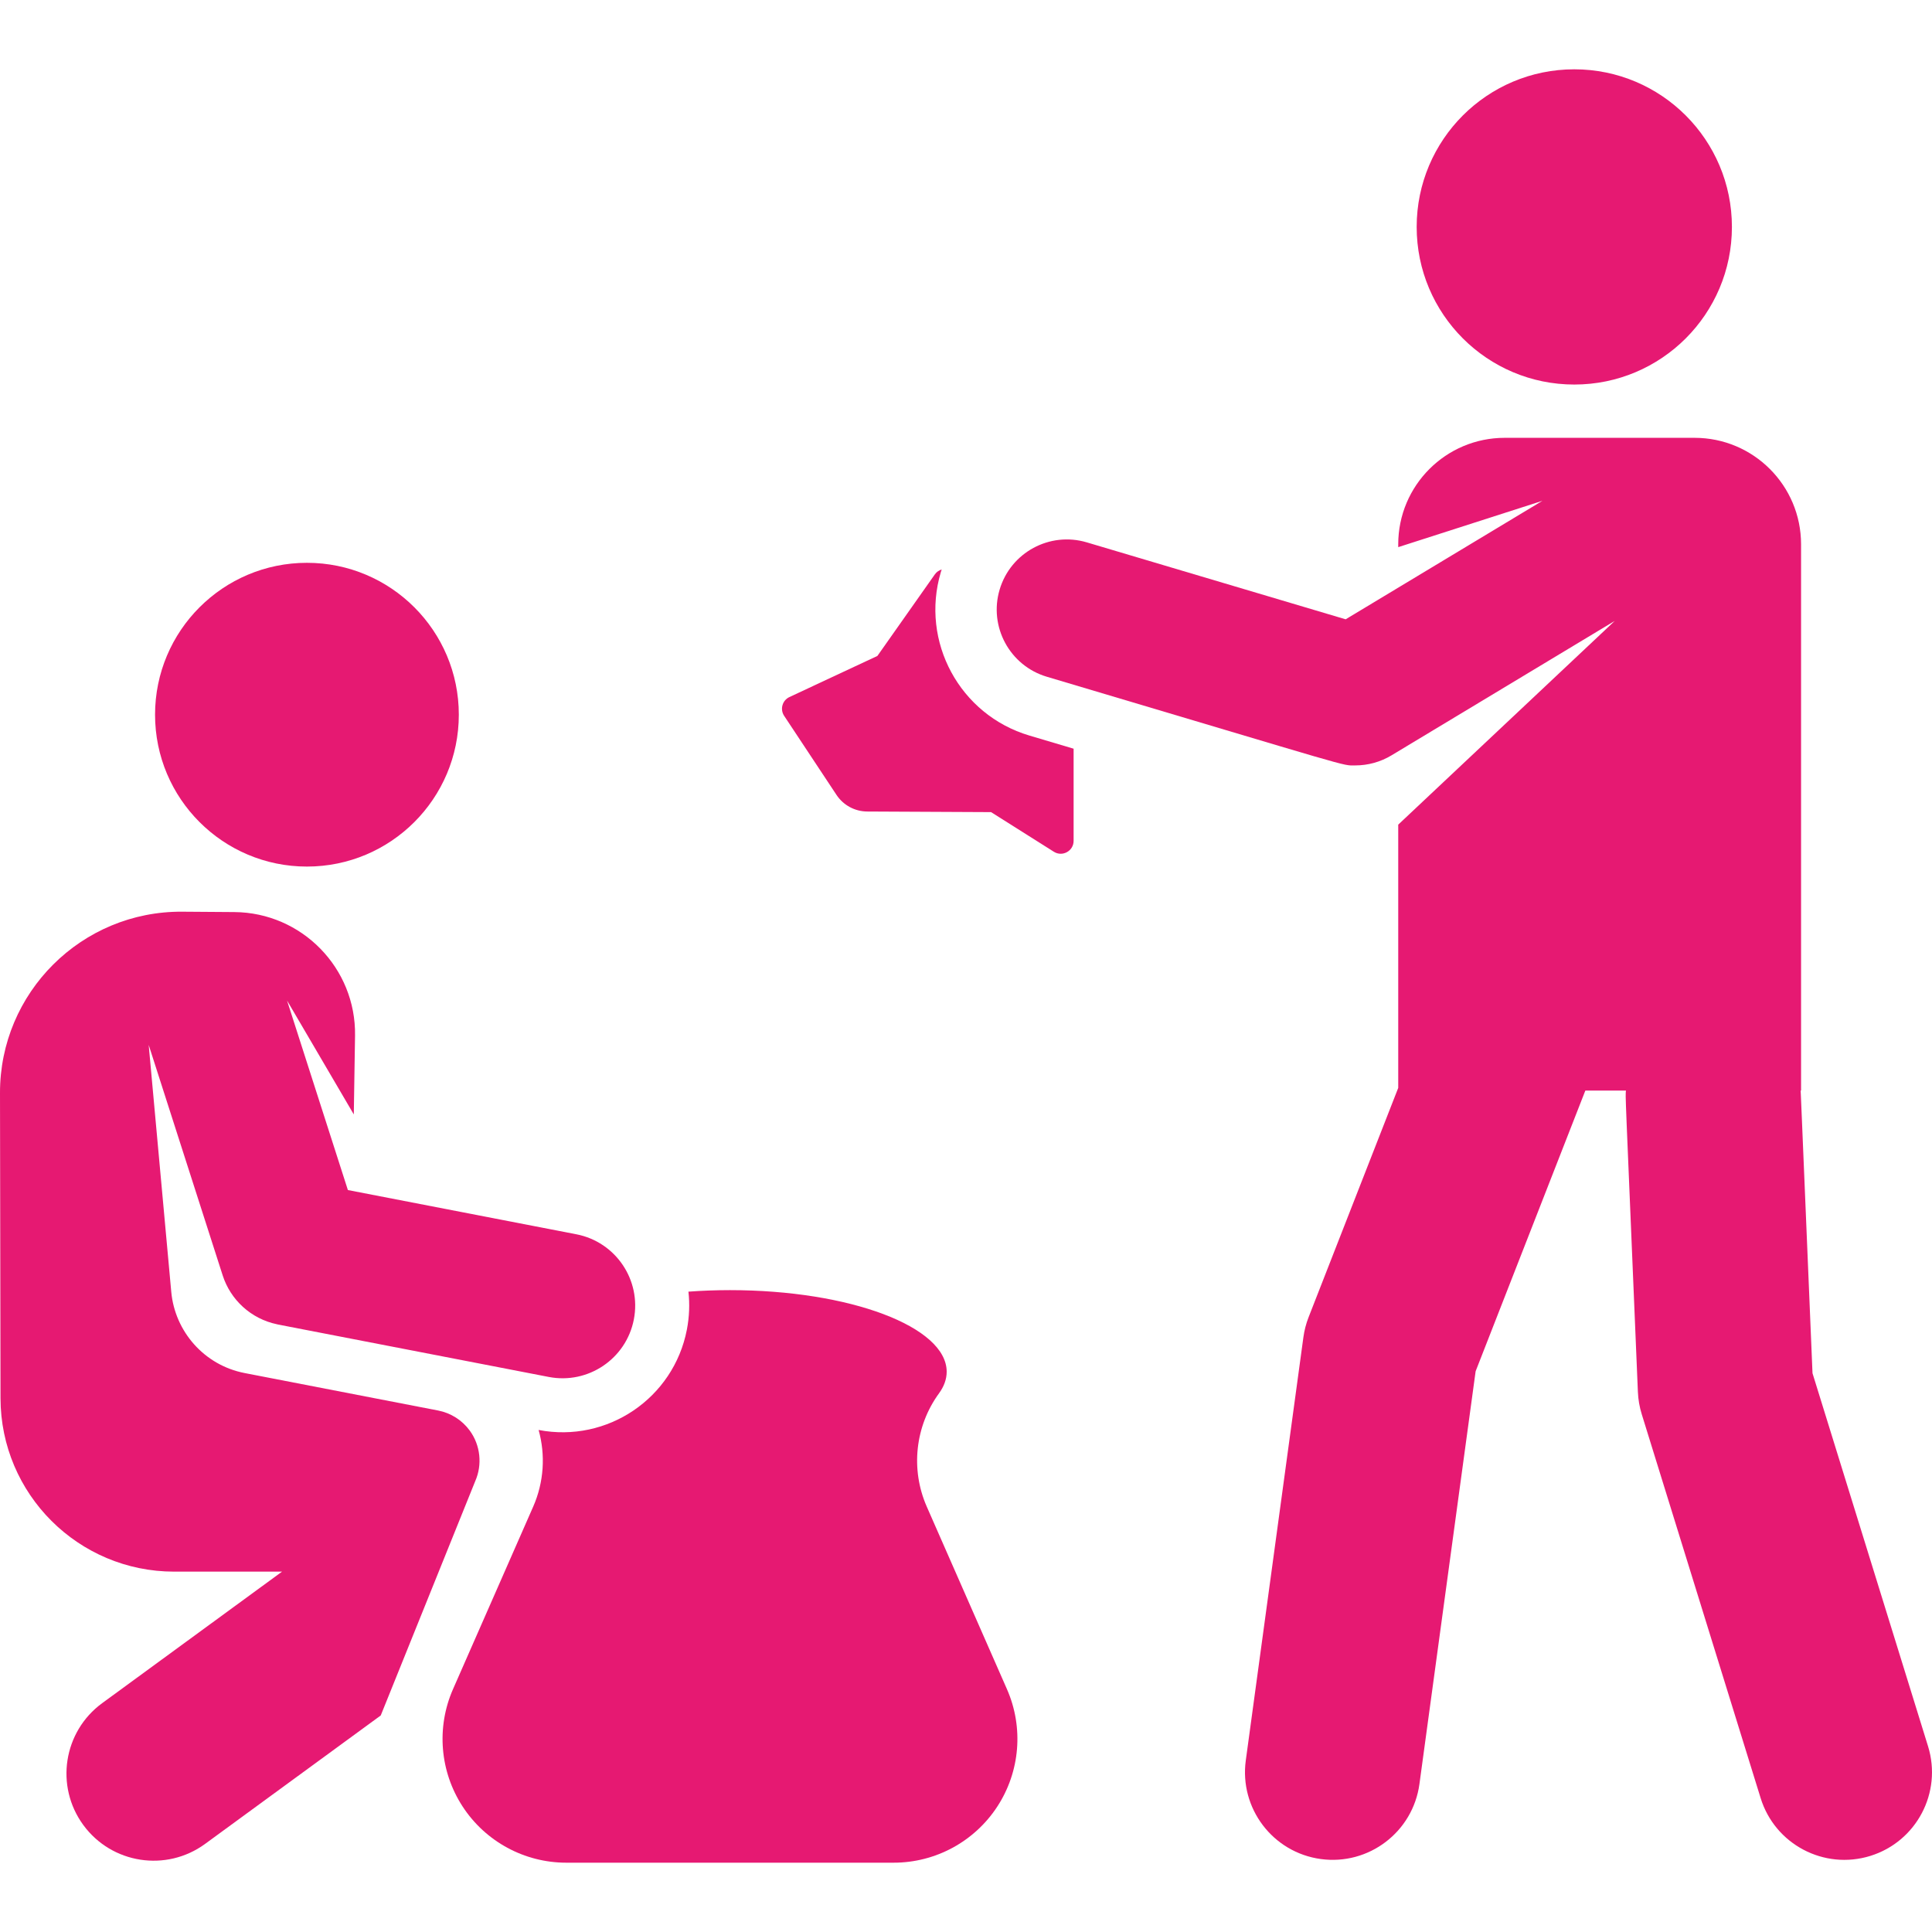
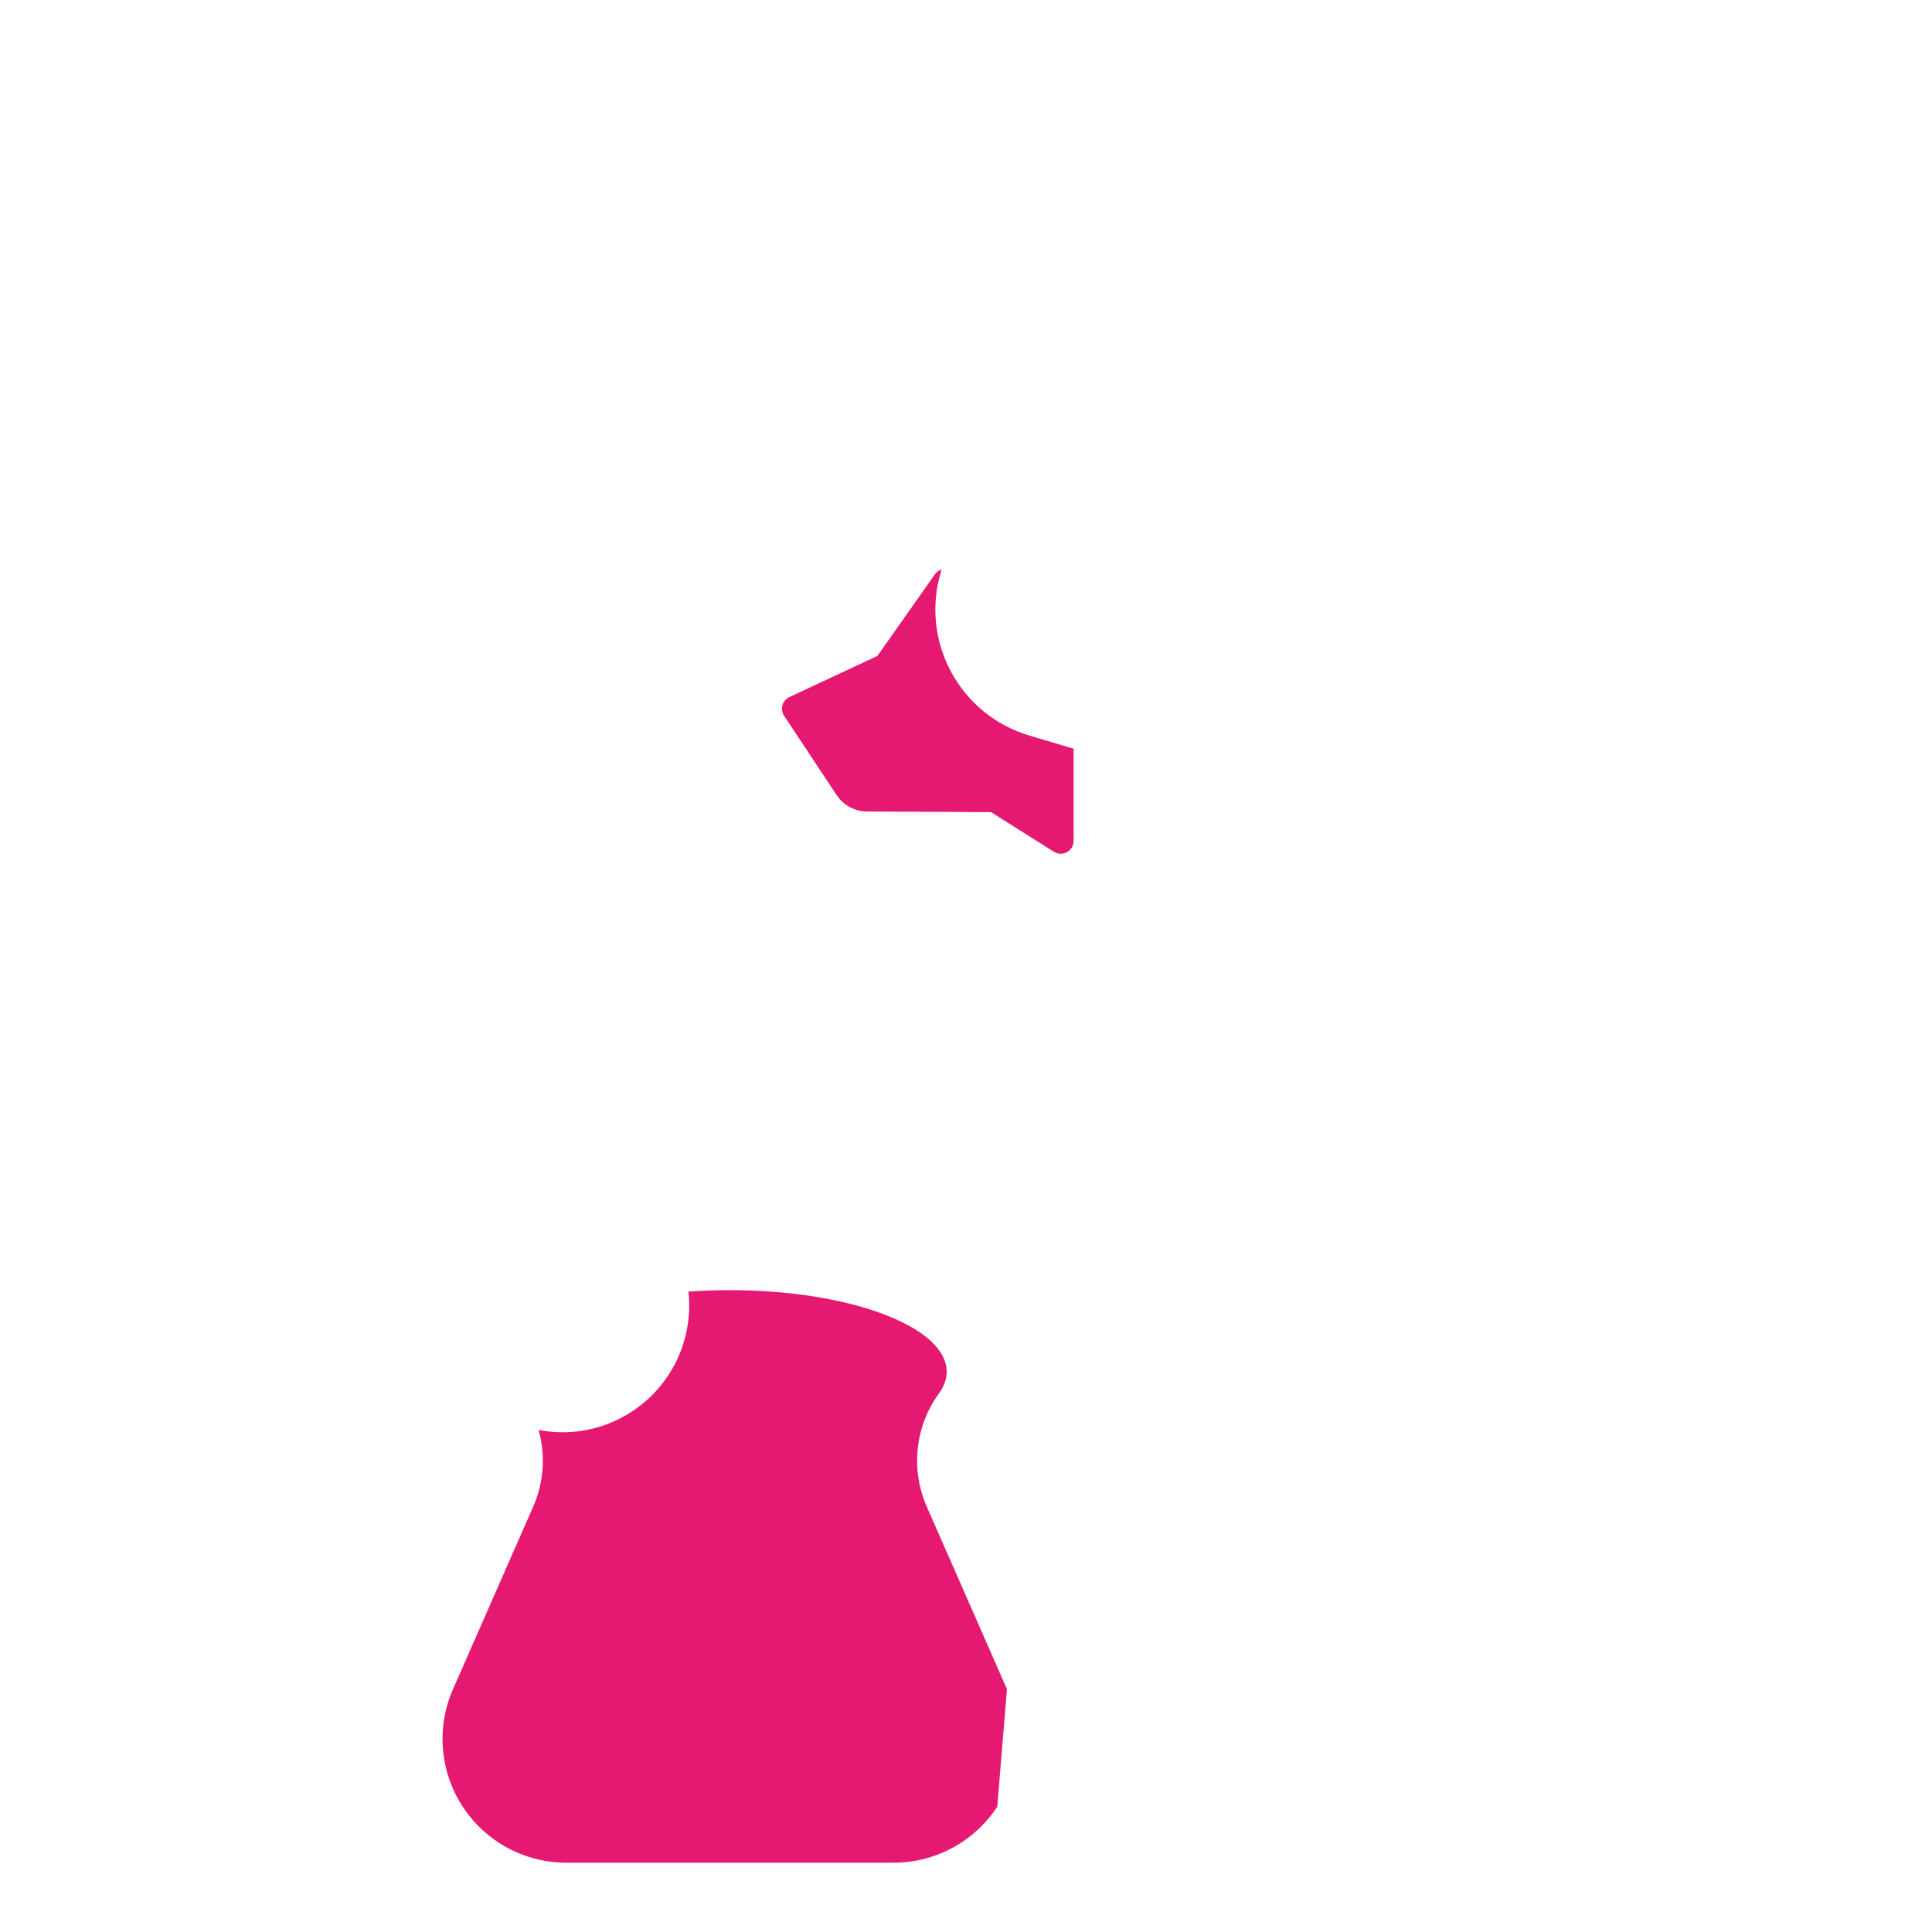
<svg xmlns="http://www.w3.org/2000/svg" id="Capa_1" x="0px" y="0px" viewBox="0 0 512 512" style="enable-background:new 0 0 512 512;" xml:space="preserve">
  <g>
    <g>
-       <circle cx="81.341" cy="189.4" r="40.25" fill="#000000" style="fill: rgb(230, 25, 114);" />
-     </g>
+       </g>
  </g>
  <g>
    <g>
-       <path d="M152.737,327.098l-60.545-11.723l-16.123-50.229l17.692,30.191l0.329-20.882c0.282-17.908-14.103-32.619-32.005-32.747 l-13.779-0.099C21.635,241.417-0.073,263.043,0,289.7l0.134,80.852C0.176,395.941,20.77,416.5,46.159,416.5h28.583l-47.66,34.851 c-10.3,7.531-12.544,21.986-5.012,32.286c7.535,10.303,21.992,12.541,32.285,5.012l46.543-34.034l25.042-62.096 c1.928-4.389,1.377-9.516-1.439-13.381c-2.026-2.781-5.024-4.686-8.402-5.339c-14.043-2.719-45.626-8.835-51.258-9.925 c-10.789-2.089-18.495-11.088-19.454-21.506l-5.982-65.455c0.001,0.003,19.605,61.079,19.607,61.082 c2.061,6.417,7.439,11.503,14.433,12.958c0.081,0.017,0.157,0.043,0.238,0.059l71.733,13.89 c10.437,2.021,20.54-4.801,22.561-15.241C169.999,339.22,163.176,329.119,152.737,327.098z" fill="#000000" style="fill: rgb(230, 25, 114);" />
-     </g>
+       </g>
  </g>
  <g>
    <g>
      <path d="M272.795,194.928c-18.439-5.481-28.944-24.873-23.462-43.313c0.07-0.235,0.152-0.464,0.226-0.696 c-0.724,0.216-1.369,0.664-1.817,1.3l-15.223,21.611l-23.312,10.895c-1.886,0.882-2.552,3.237-1.401,4.976l13.875,20.958 c1.81,2.734,4.865,4.385,8.145,4.401l32.817,0.161l16.642,10.503c2.268,1.432,5.234-0.202,5.234-2.886v-24.425L272.795,194.928z" fill="#000000" style="fill: rgb(230, 25, 114);" />
    </g>
  </g>
  <g>
    <g>
-       <path d="M510.954,462.788l-30.621-98.867c-3.336-79.75-3.083-73.985-3.154-74.9h0.122V144.245 c0-15.584-12.634-28.217-28.218-28.217h-50.32c-15.584,0-28.218,12.633-28.218,28.217v0.754l38.214-12.279l-52.15,31.405 l-68.596-20.391c-9.835-2.924-20.177,2.679-23.099,12.513c-2.923,9.835,2.679,20.177,12.513,23.101 c83.226,24.74,77.959,23.497,81.743,23.497c3.345,0,6.663-0.903,9.584-2.663l59.174-35.634l-57.383,53.992v69.762l-23.753,60.768 c-0.67,1.713-1.133,3.499-1.381,5.321l-15.264,112.135c-1.73,12.708,7.169,24.411,19.877,26.141 c12.707,1.731,24.411-7.17,26.141-19.877l14.891-109.391l29.073-74.378h10.762c-0.162,2.073-0.319-3.463,3.167,79.858 c0.084,2.002,0.426,3.985,1.019,5.899l31.514,101.751c3.795,12.25,16.8,19.105,29.051,15.312 C507.893,488.046,514.748,475.039,510.954,462.788z" fill="#000000" style="fill: rgb(230, 25, 114);" />
-     </g>
+       </g>
  </g>
  <g>
    <g>
-       <circle cx="417.204" cy="60.138" r="41.771" fill="#000000" style="fill: rgb(230, 25, 114);" />
-     </g>
+       </g>
  </g>
  <g>
    <g>
-       <path d="M266.855,447.651L245.6,399.269c-4.329-9.854-3.098-21.313,3.24-30.011c1.33-1.825,2.04-3.747,2.04-5.731 c0-11.945-25.711-21.628-57.428-21.628c-3.767,0-7.445,0.141-11.01,0.402c0.363,3.28,0.244,6.67-0.416,10.081 c-3.521,18.183-21.104,30.072-39.286,26.576c1.846,6.634,1.42,13.812-1.435,20.312l-21.255,48.382 c-4.455,10.14-3.49,21.843,2.565,31.117c6.055,9.274,16.382,14.864,27.458,14.864h86.76c11.075,0,21.402-5.591,27.457-14.864 C270.345,469.495,271.31,457.791,266.855,447.651z" fill="#000000" style="fill: rgb(230, 25, 114);" />
+       <path d="M266.855,447.651L245.6,399.269c-4.329-9.854-3.098-21.313,3.24-30.011c1.33-1.825,2.04-3.747,2.04-5.731 c0-11.945-25.711-21.628-57.428-21.628c-3.767,0-7.445,0.141-11.01,0.402c0.363,3.28,0.244,6.67-0.416,10.081 c-3.521,18.183-21.104,30.072-39.286,26.576c1.846,6.634,1.42,13.812-1.435,20.312l-21.255,48.382 c-4.455,10.14-3.49,21.843,2.565,31.117c6.055,9.274,16.382,14.864,27.458,14.864h86.76c11.075,0,21.402-5.591,27.457-14.864 z" fill="#000000" style="fill: rgb(230, 25, 114);" />
    </g>
  </g>
</svg>